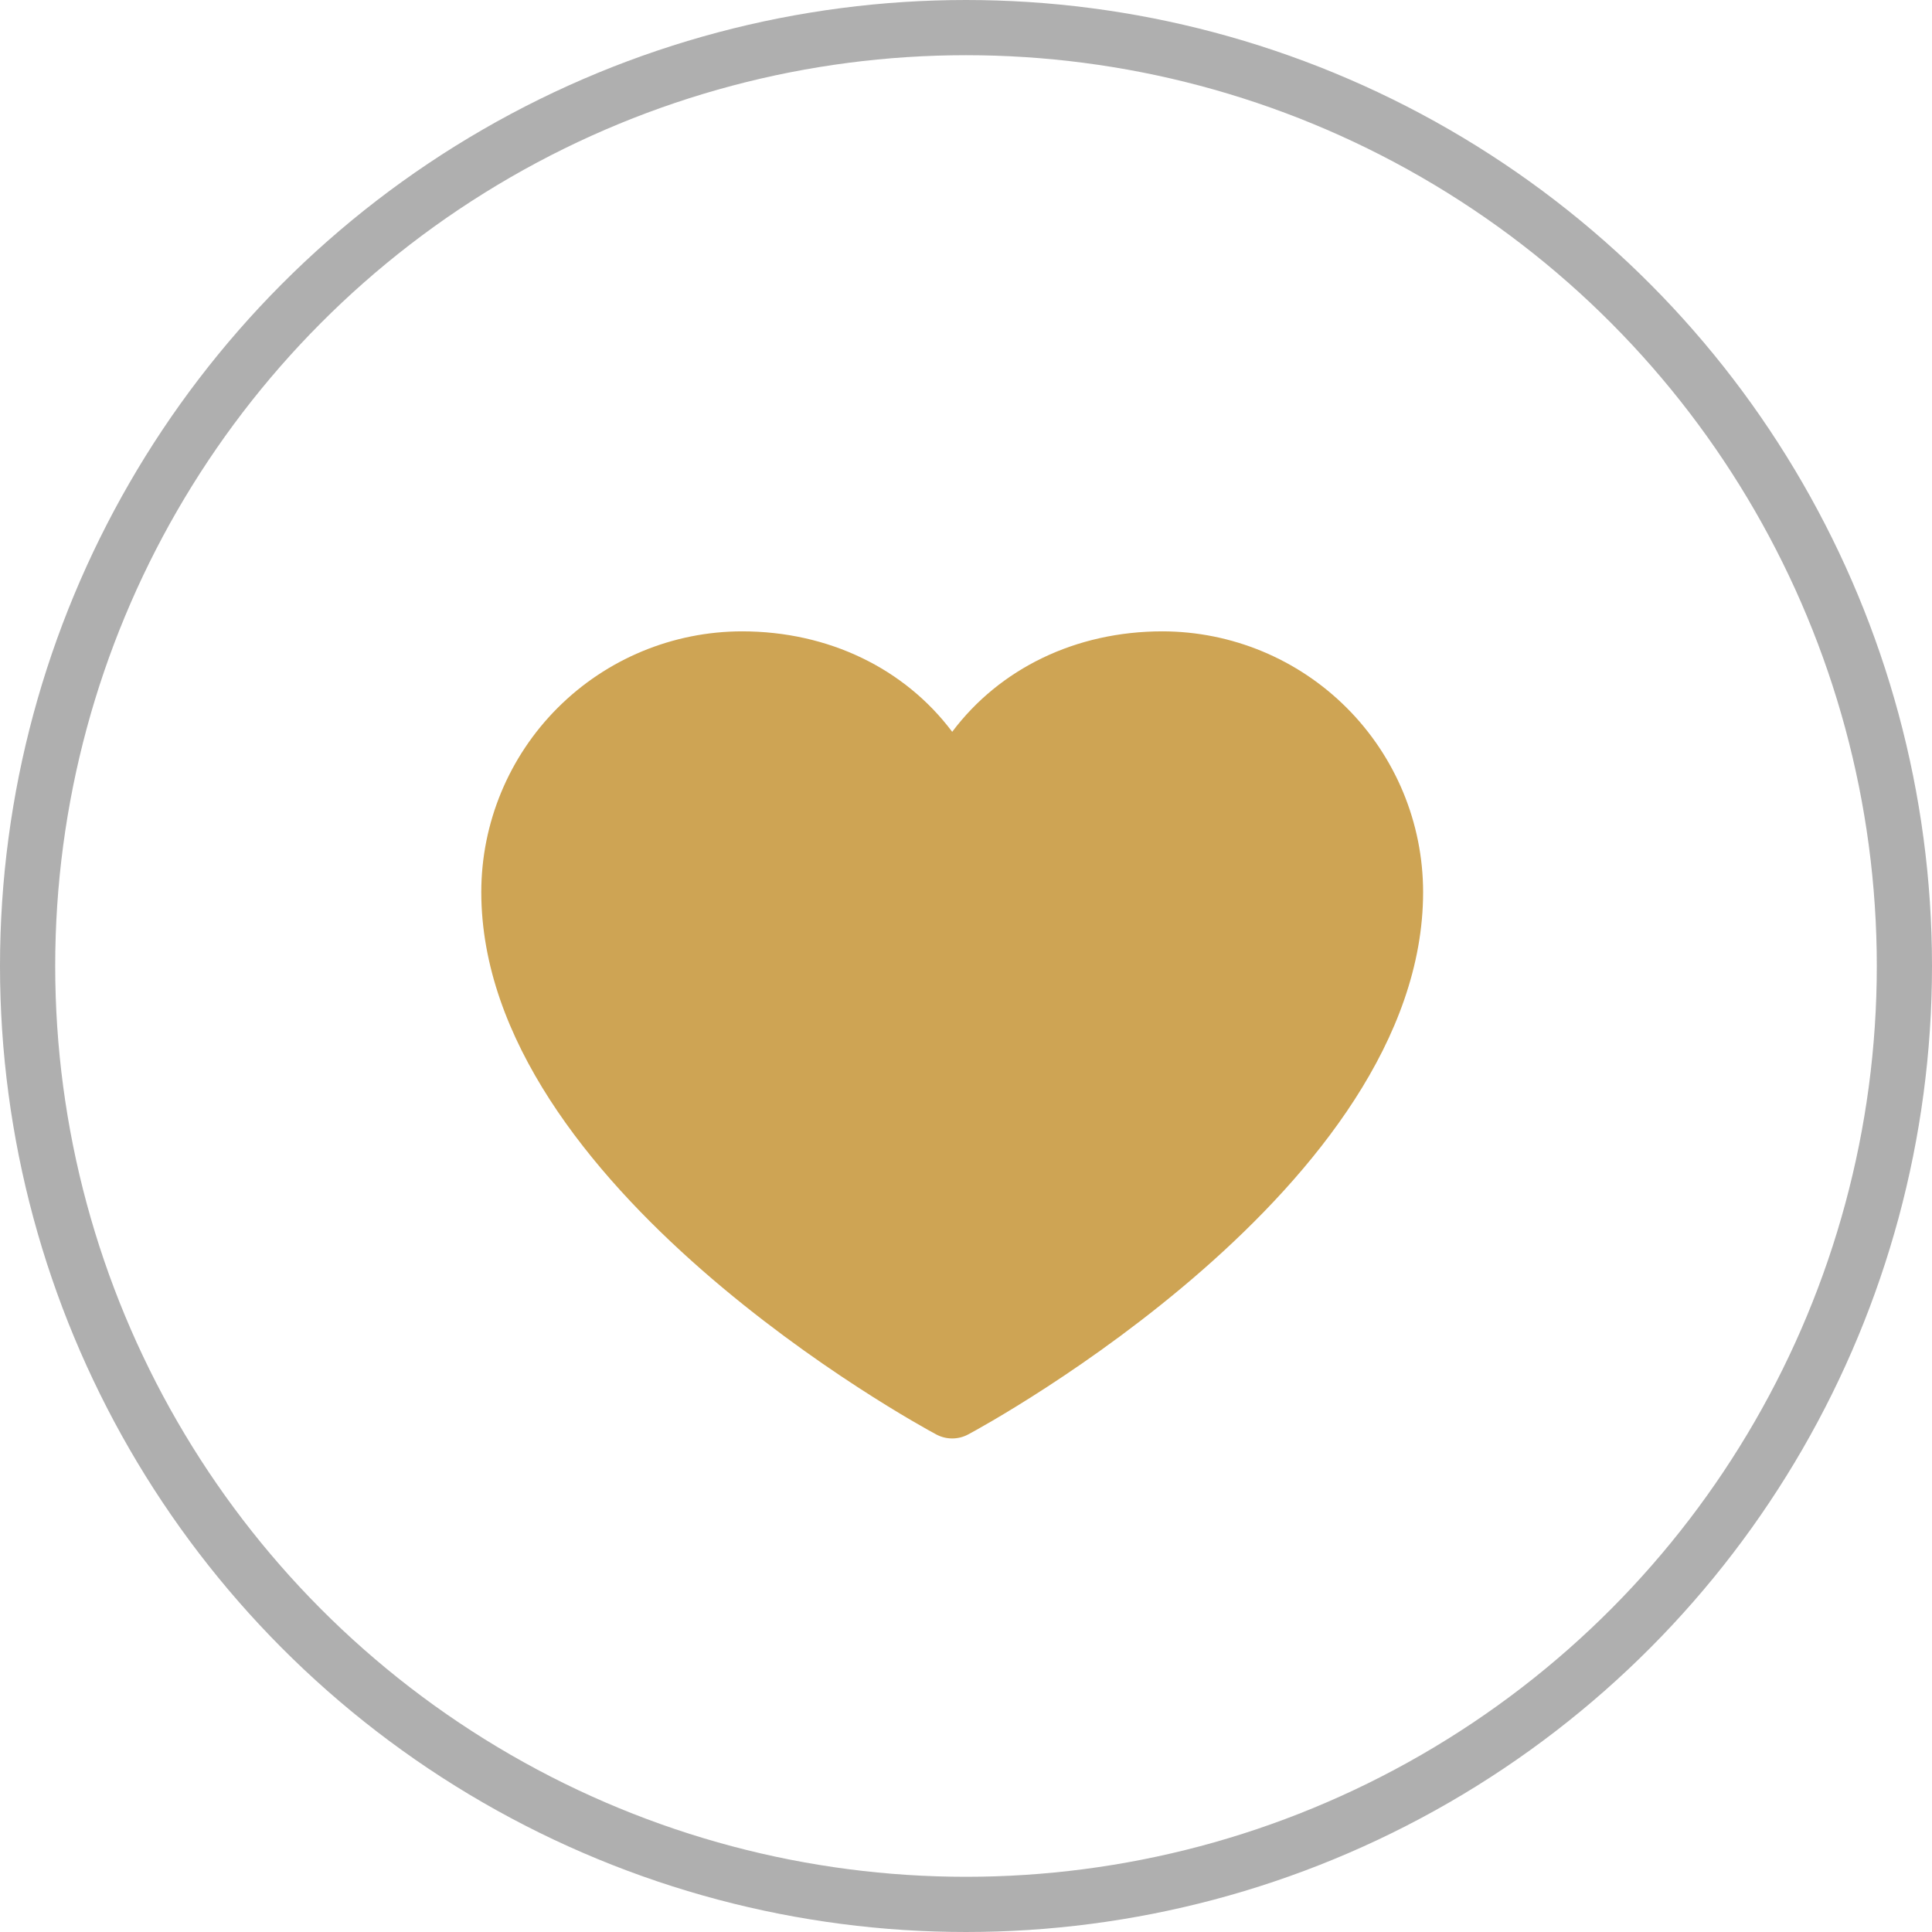
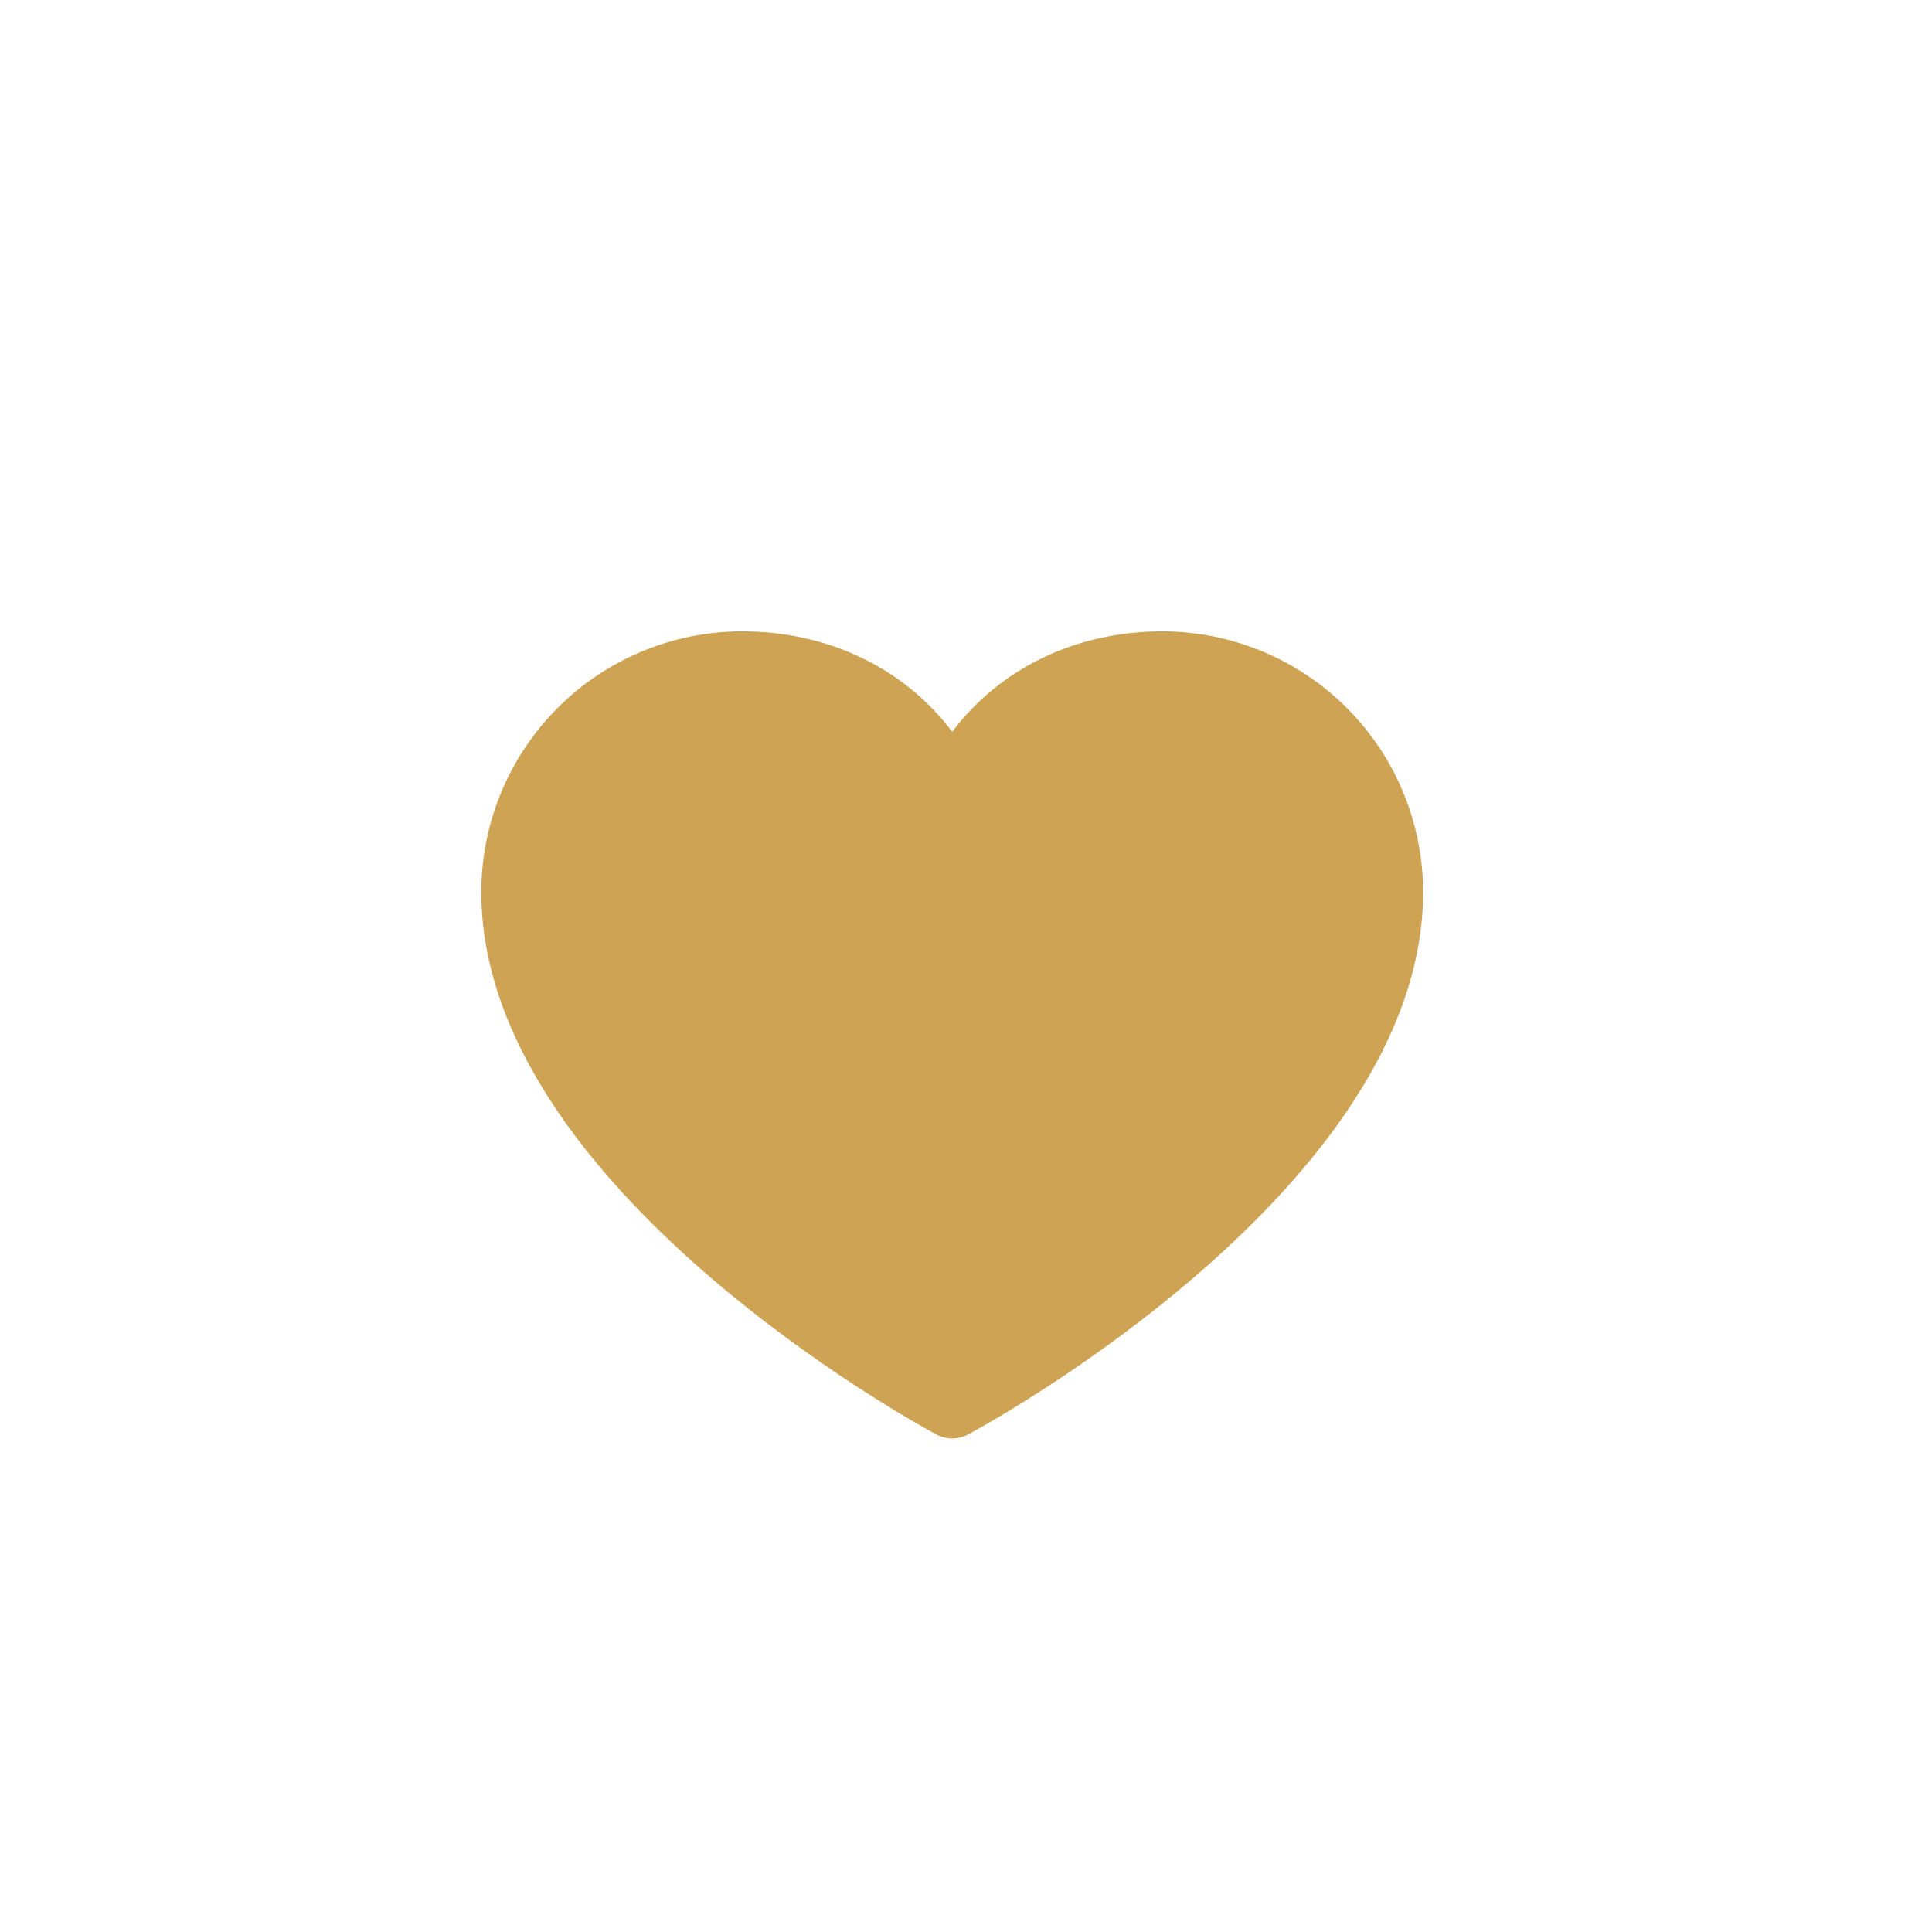
<svg xmlns="http://www.w3.org/2000/svg" width="70" height="70" viewBox="0 0 70 70" fill="none">
-   <circle cx="35" cy="35" r="34" stroke="#AFAFAF" stroke-width="2" />
  <path d="M51.562 32.32C51.562 42.984 35.751 51.616 35.077 51.973C34.9 52.068 34.702 52.118 34.5 52.118C34.298 52.118 34.1 52.068 33.923 51.973C33.249 51.616 17.438 42.984 17.438 32.32C17.44 29.816 18.436 27.415 20.207 25.645C21.978 23.874 24.379 22.878 26.883 22.875C30.029 22.875 32.783 24.228 34.5 26.515C36.217 24.228 38.971 22.875 42.117 22.875C44.621 22.878 47.022 23.874 48.793 25.645C50.564 27.415 51.56 29.816 51.562 32.32Z" fill="#CEA454" />
</svg>